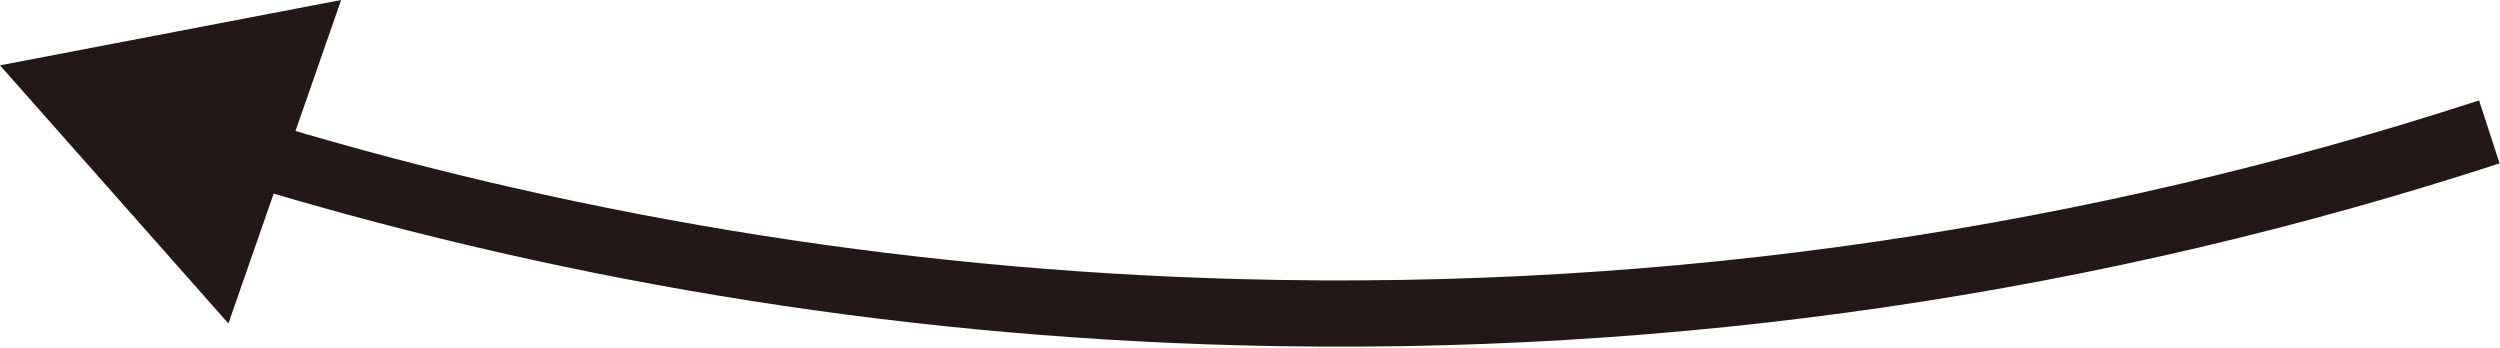
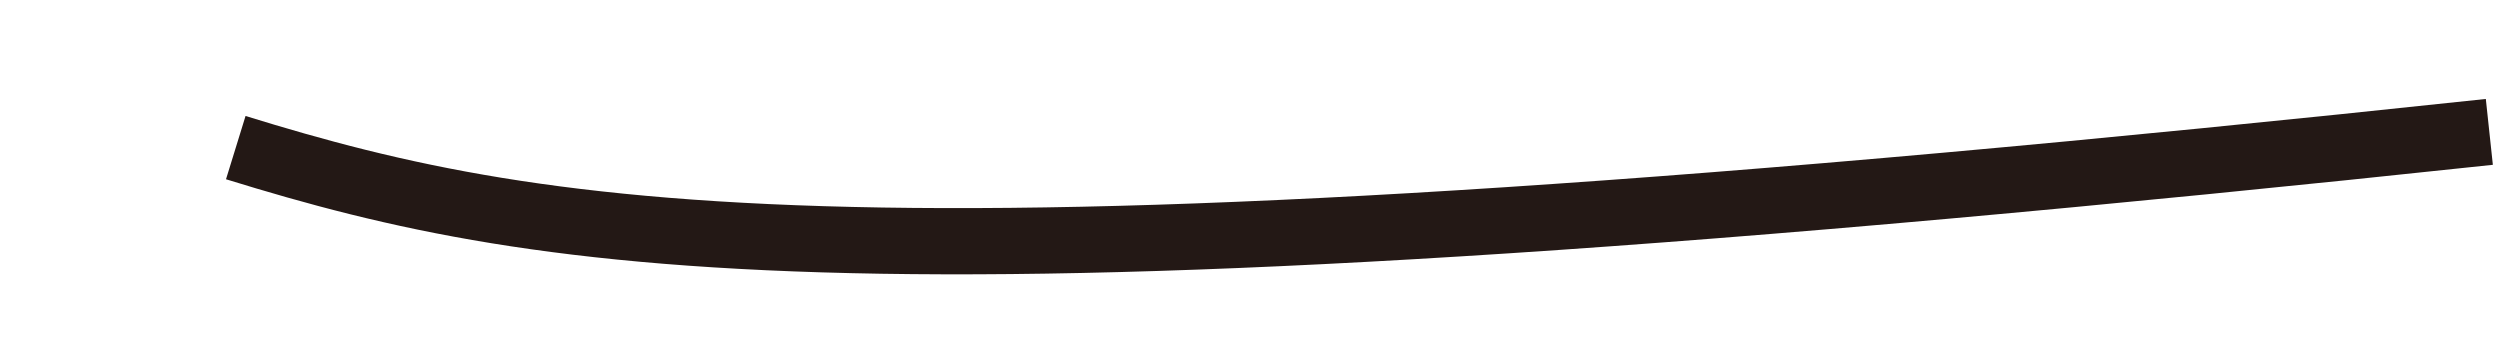
<svg xmlns="http://www.w3.org/2000/svg" preserveAspectRatio="none" width="100%" height="100%" overflow="visible" style="display: block;" viewBox="0 0 151 21" fill="none">
  <g id="_ã¬ã¤ã¤ã¼_1-2">
-     <path id="Vector" d="M150.356 7.966C126.655 15.689 101.22 19.563 74.819 18.856C53.718 18.296 33.41 14.836 14.241 8.916" stroke="#231815" stroke-width="4" stroke-miterlimit="10" />
-     <path id="Vector_2" d="M20.605 0L0 3.947L13.795 19.538L20.605 0Z" fill="#231815" />
+     <path id="Vector" d="M150.356 7.966C53.718 18.296 33.41 14.836 14.241 8.916" stroke="#231815" stroke-width="4" stroke-miterlimit="10" />
  </g>
</svg>